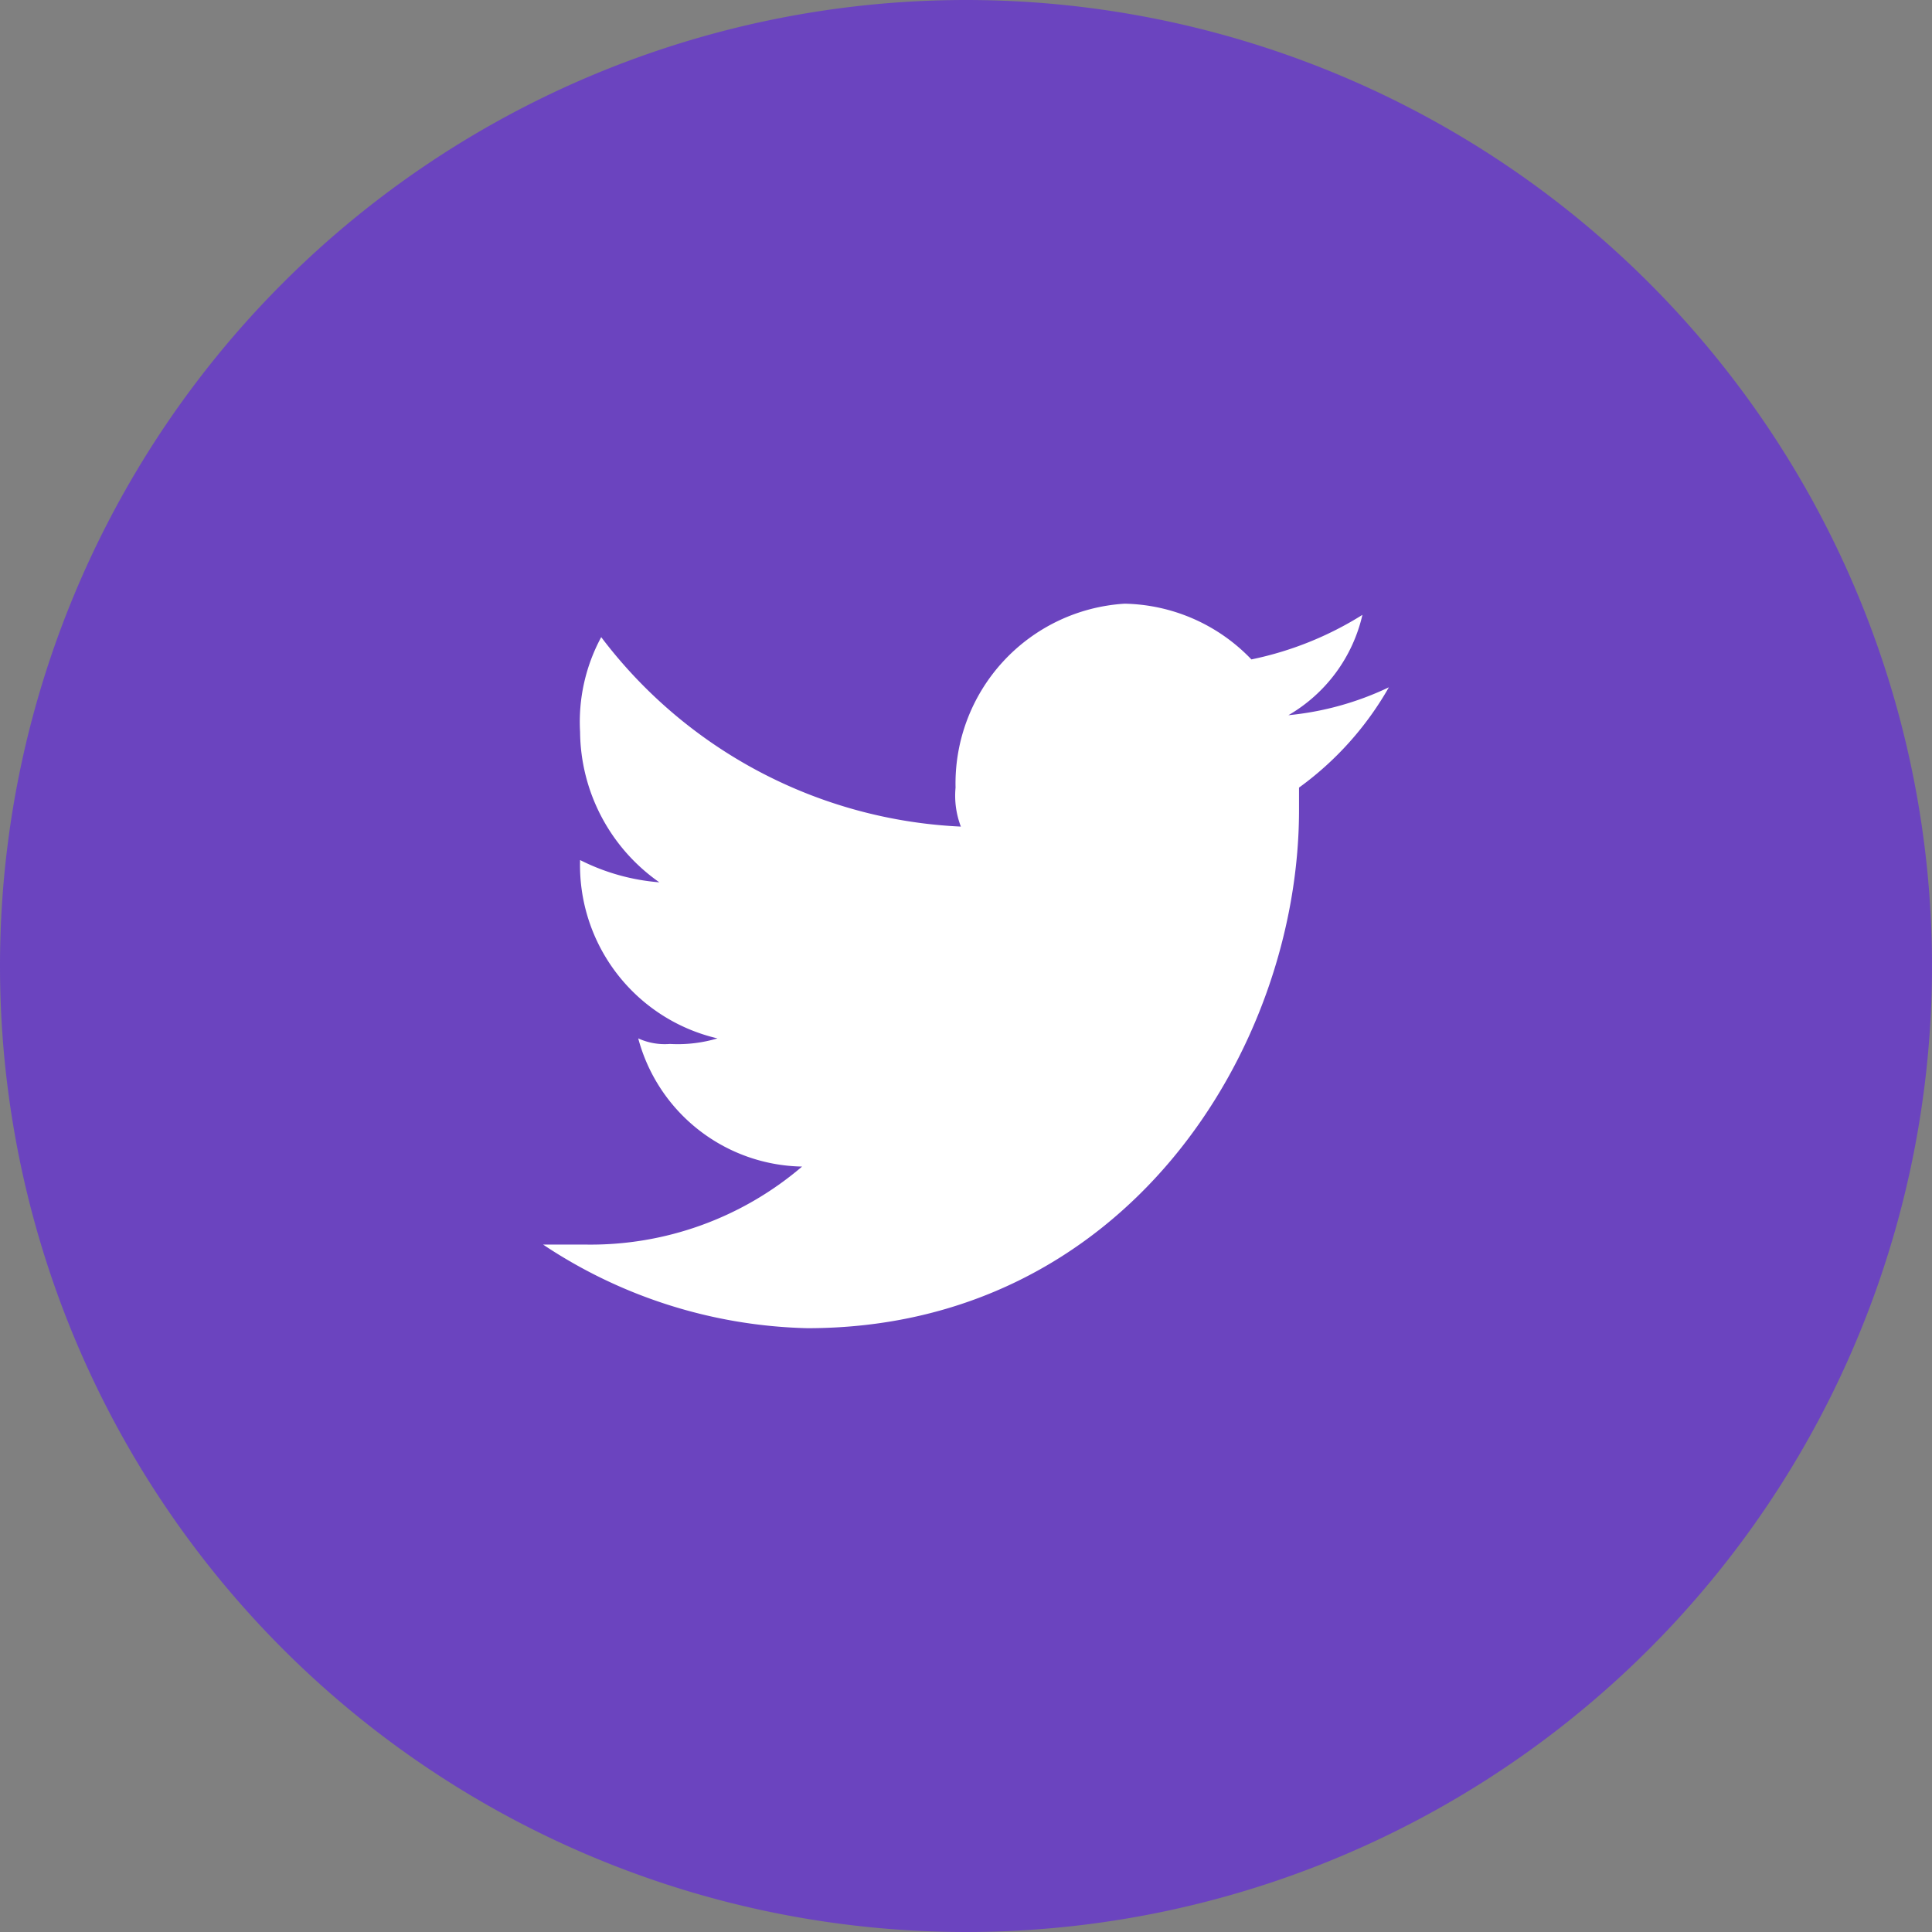
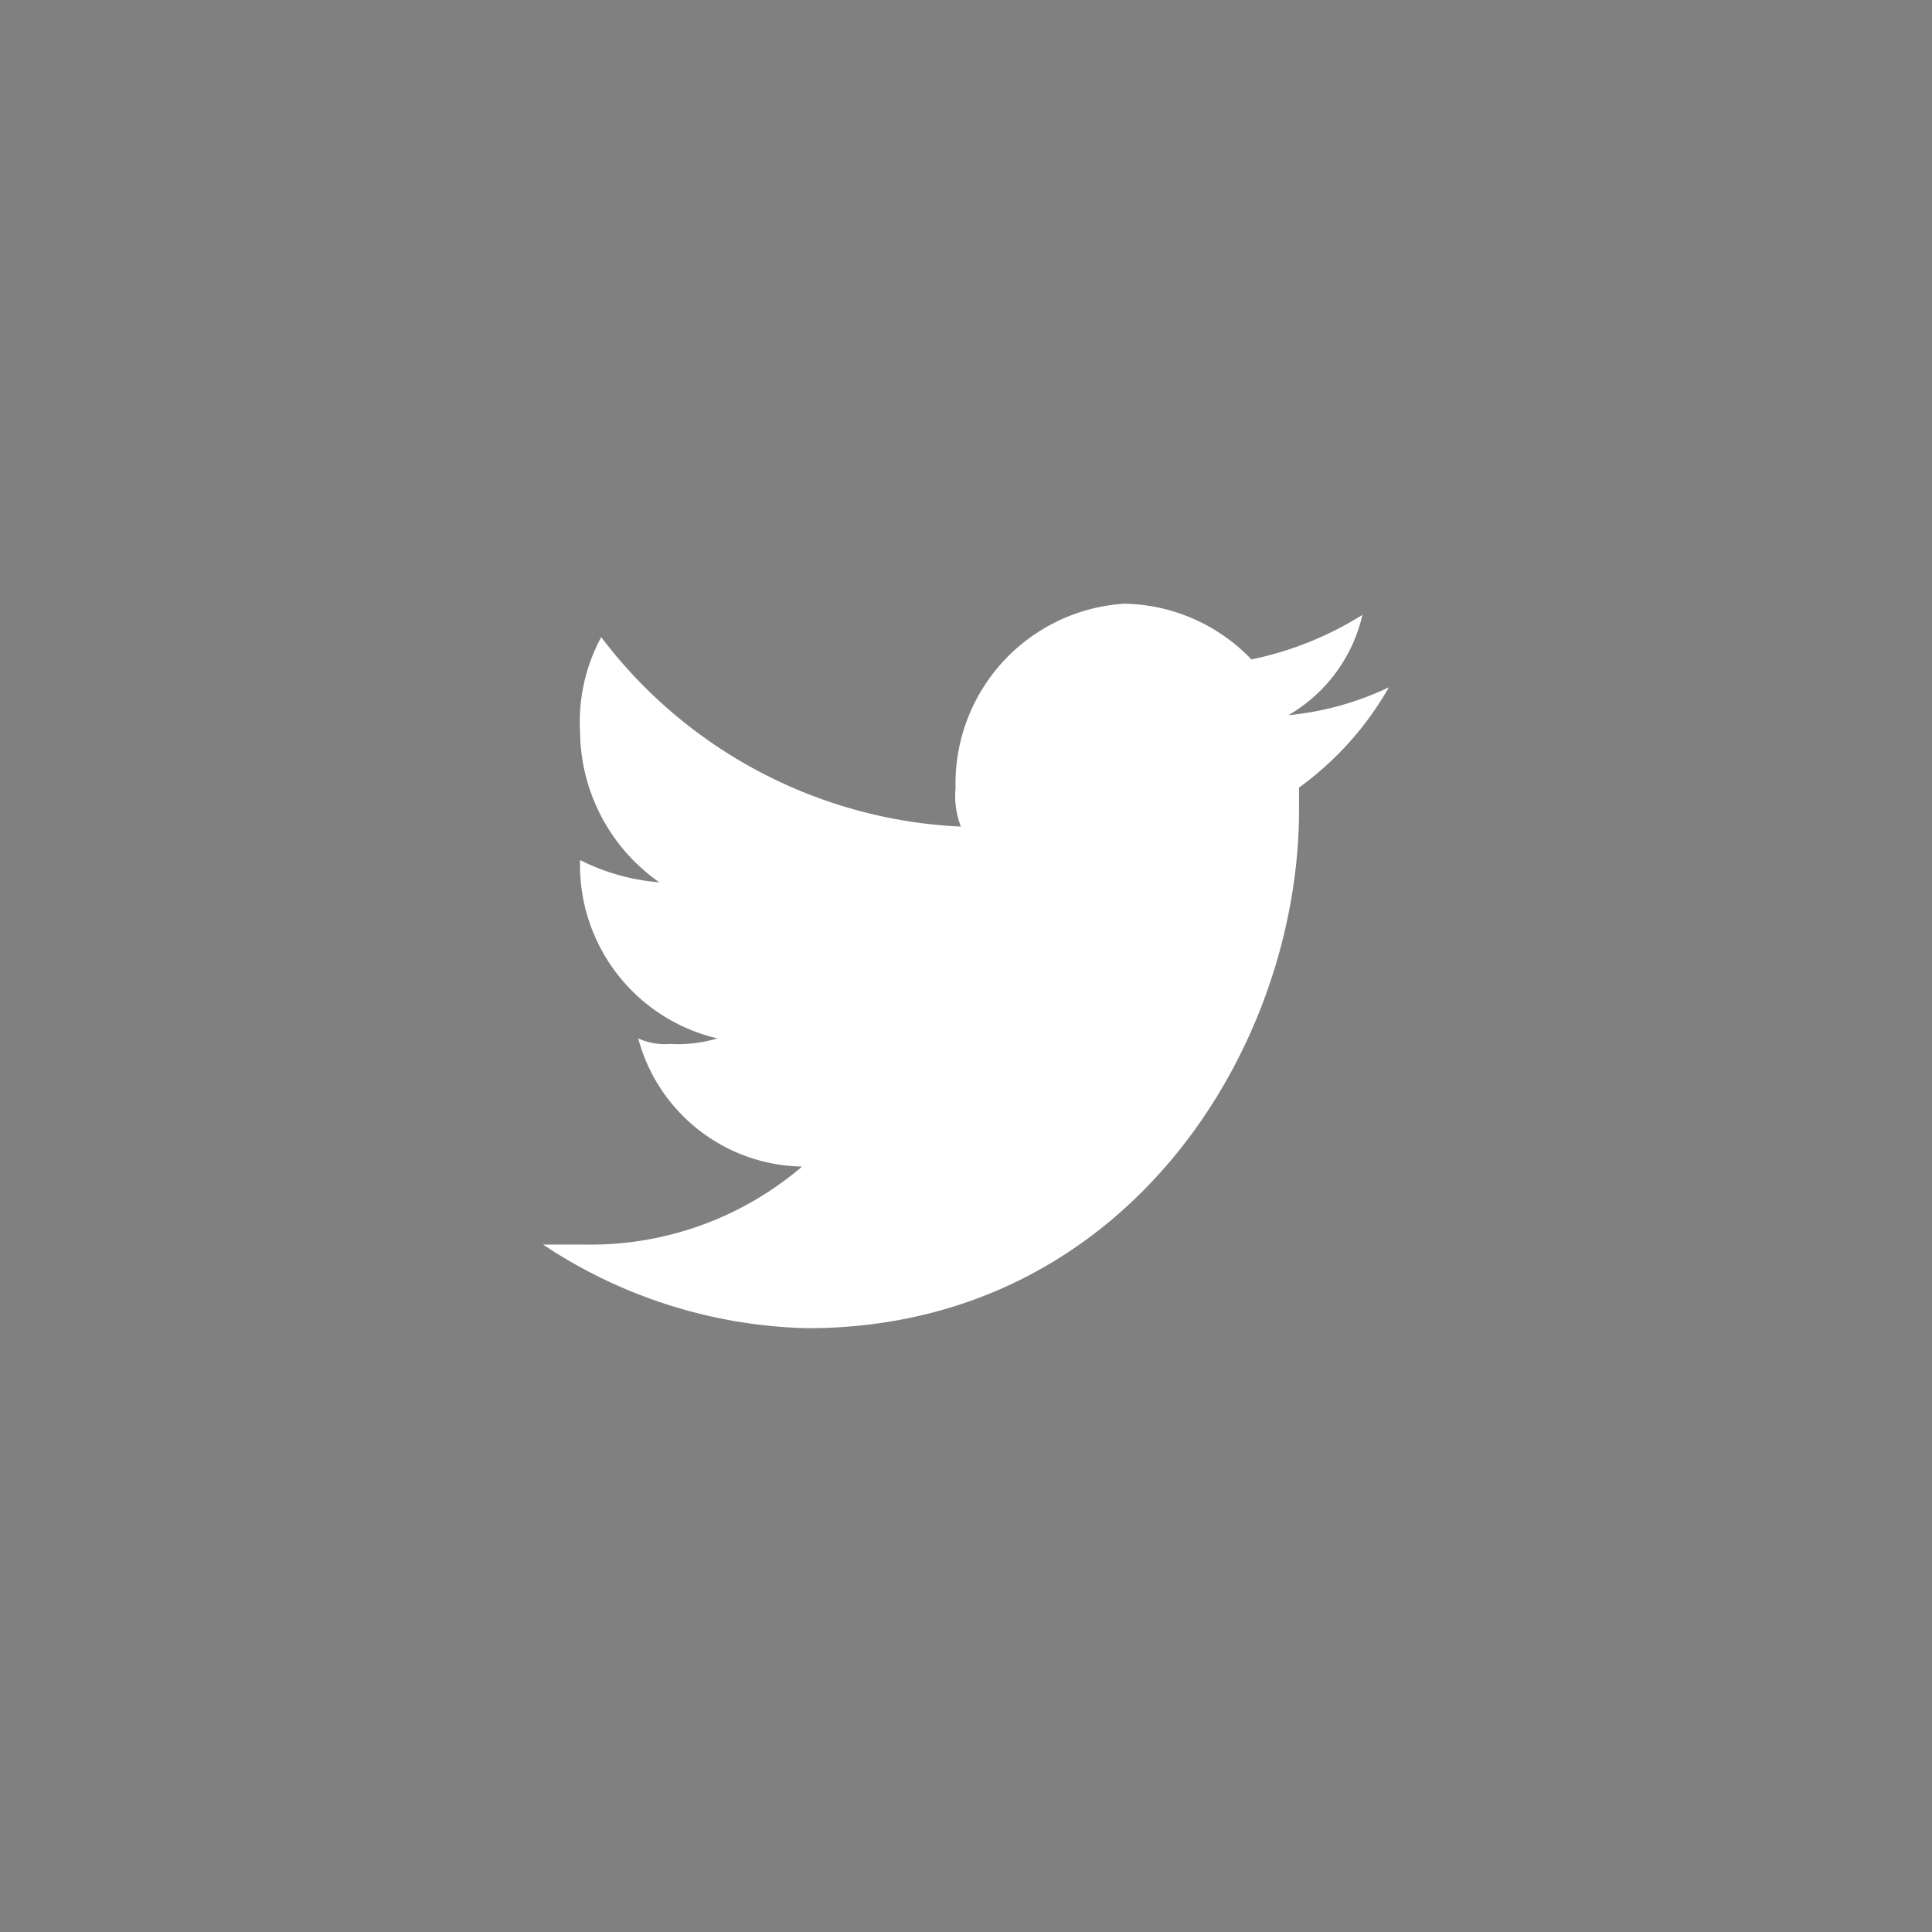
<svg xmlns="http://www.w3.org/2000/svg" width="32" height="32" viewBox="0 0 32 32">
  <rect x="0" y="0" width="32" height="32" fill="#808080" stroke="none" />
  <g data-name="Group 619">
-     <path data-name="Path 1102" d="M16 0A16 16 0 1 1 0 16 16 16 0 0 1 16 0z" style="fill:#5e1dea;opacity:.6" />
    <path data-name="Path 1083" d="M14.009 2.885a4.972 4.972 0 0 1-1.664.462 2.593 2.593 0 0 0 1.226-1.662 5.569 5.569 0 0 1-1.839.738 2.981 2.981 0 0 0-2.1-.923 2.985 2.985 0 0 0-2.8 3.046 1.436 1.436 0 0 0 .088.646A7.923 7.923 0 0 1 .963 2.054a2.952 2.952 0 0 0-.35 1.569 3.071 3.071 0 0 0 1.313 2.492 3.522 3.522 0 0 1-1.313-.369A2.946 2.946 0 0 0 2.889 8.7a2.306 2.306 0 0 1-.788.092 1.06 1.06 0 0 1-.525-.092 2.861 2.861 0 0 0 2.714 2.123A5.389 5.389 0 0 1 .7 12.115H0A8.229 8.229 0 0 0 4.378 13.5c5.253 0 8.143-4.615 8.143-8.585v-.369a5.262 5.262 0 0 0 1.488-1.661z" transform="translate(8.995 8.499)" style="fill:#fff" />
  </g>
</svg>